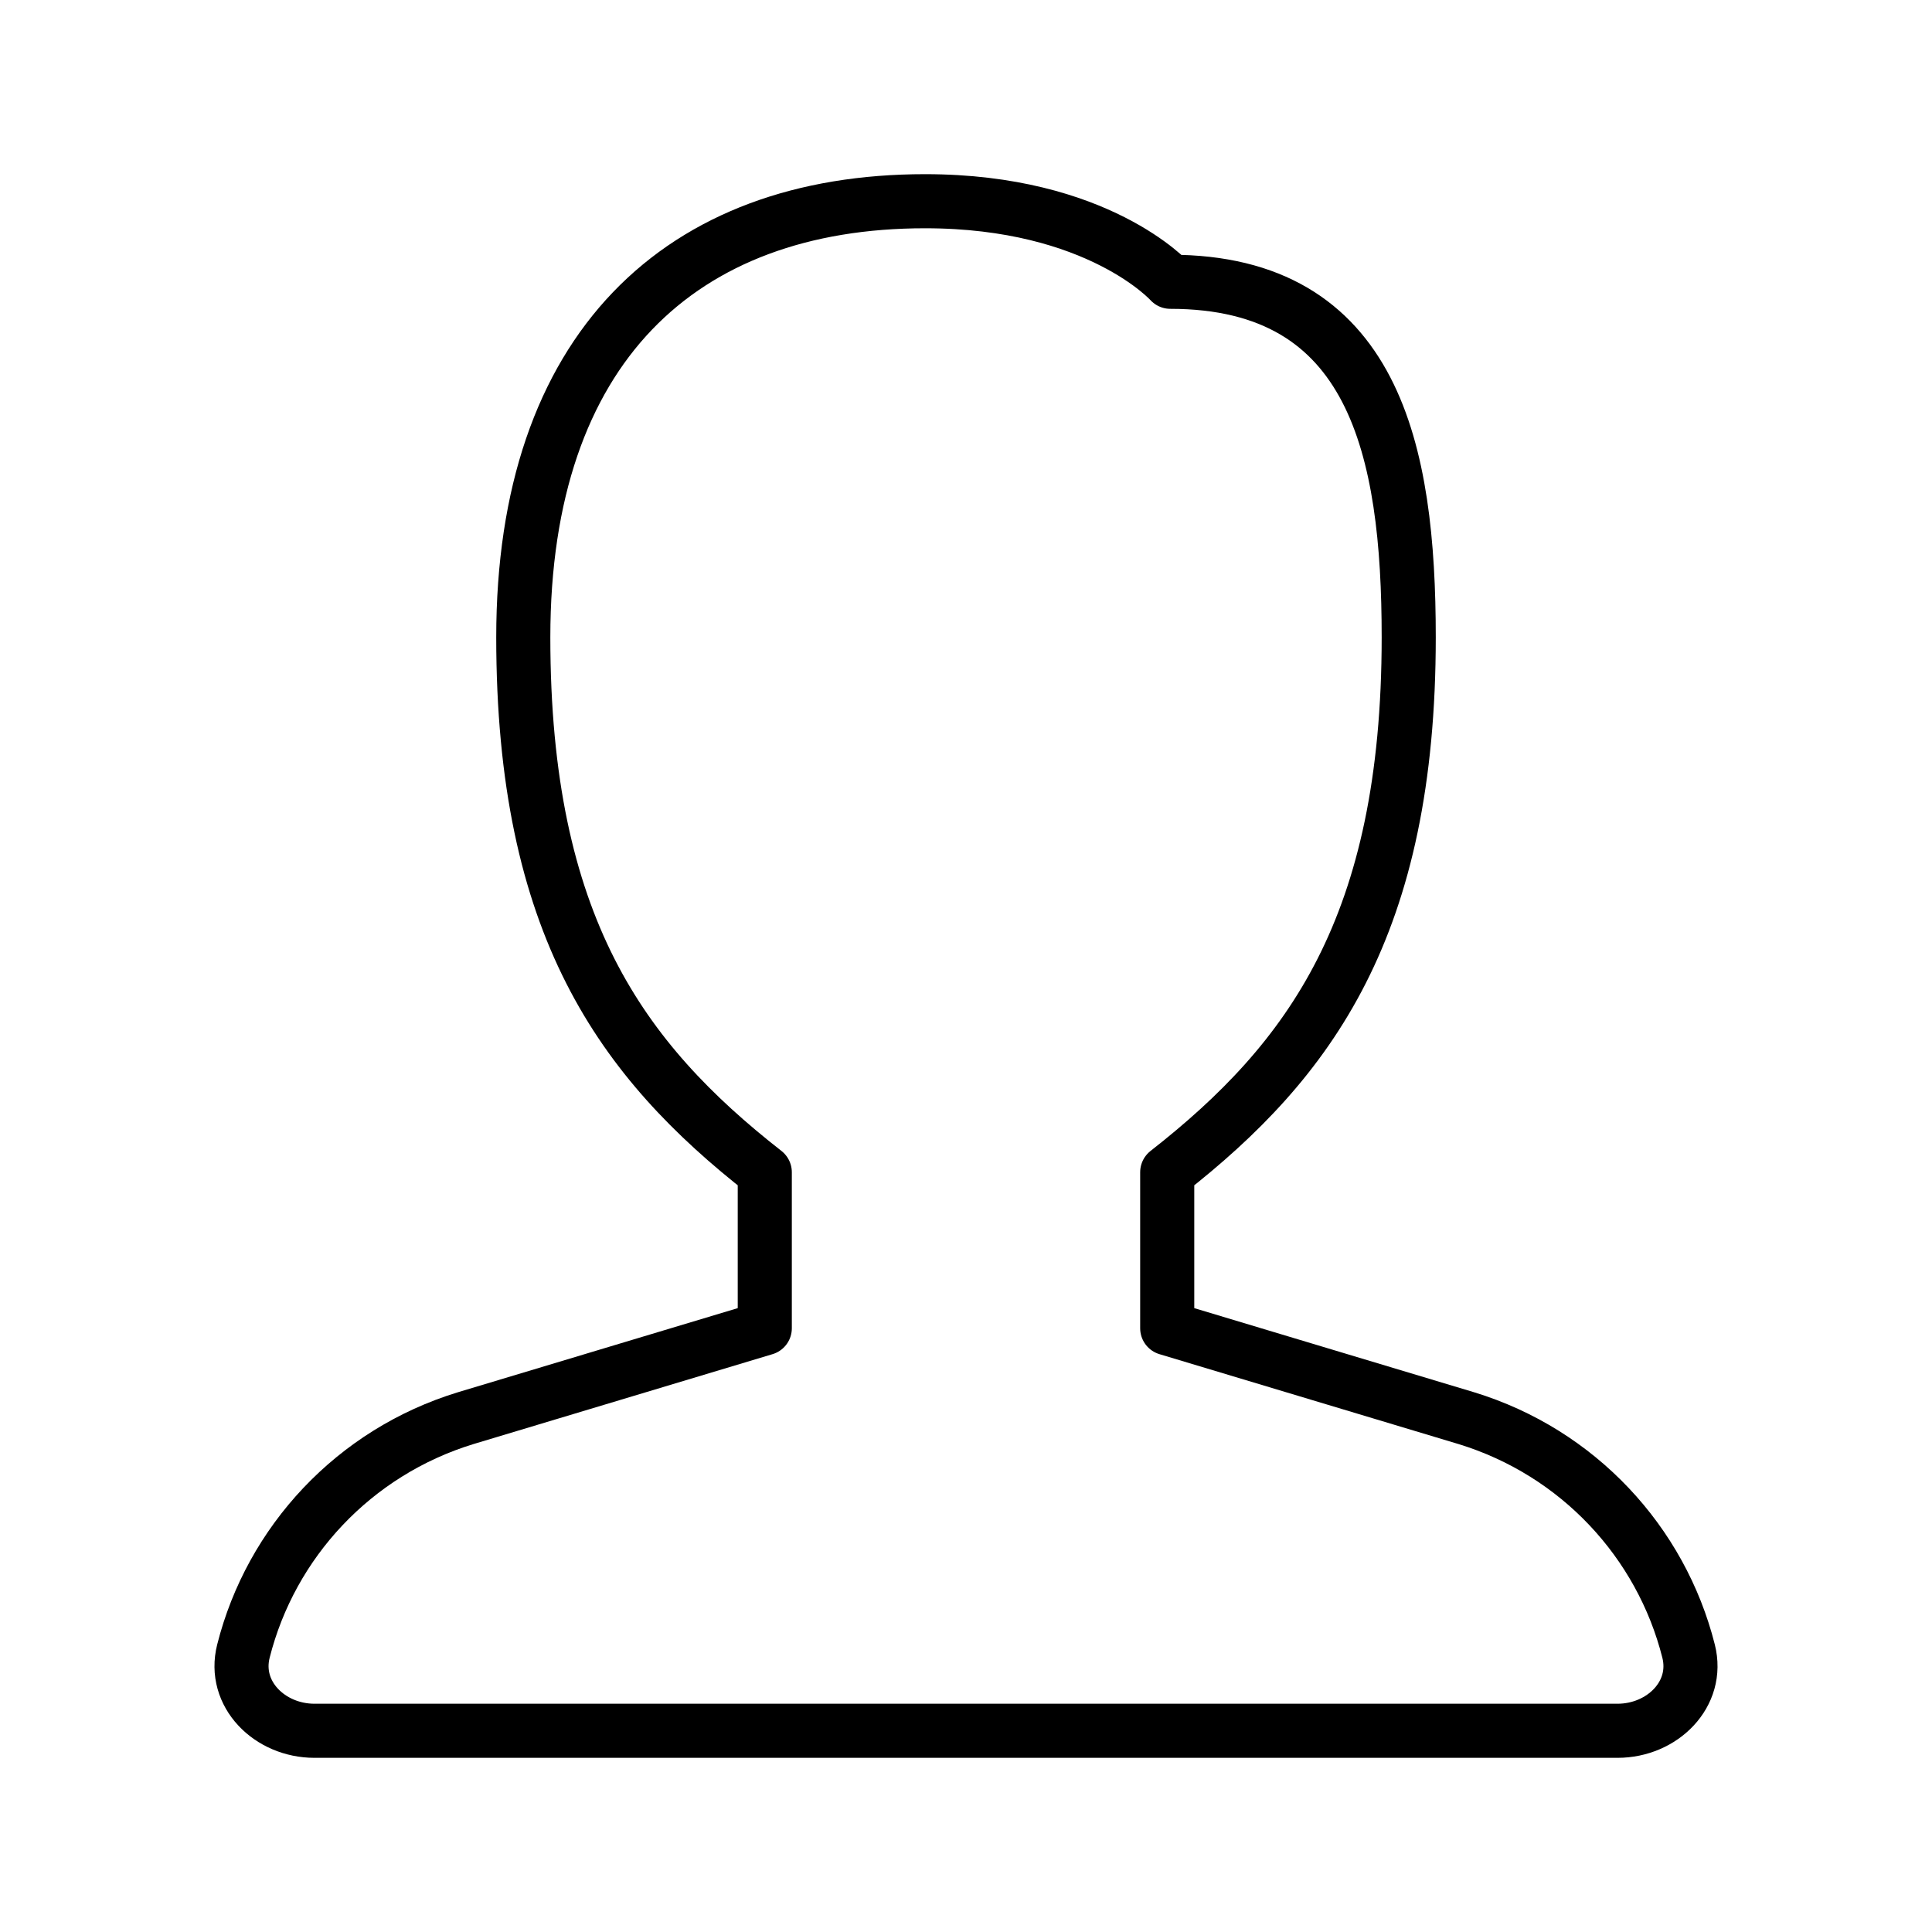
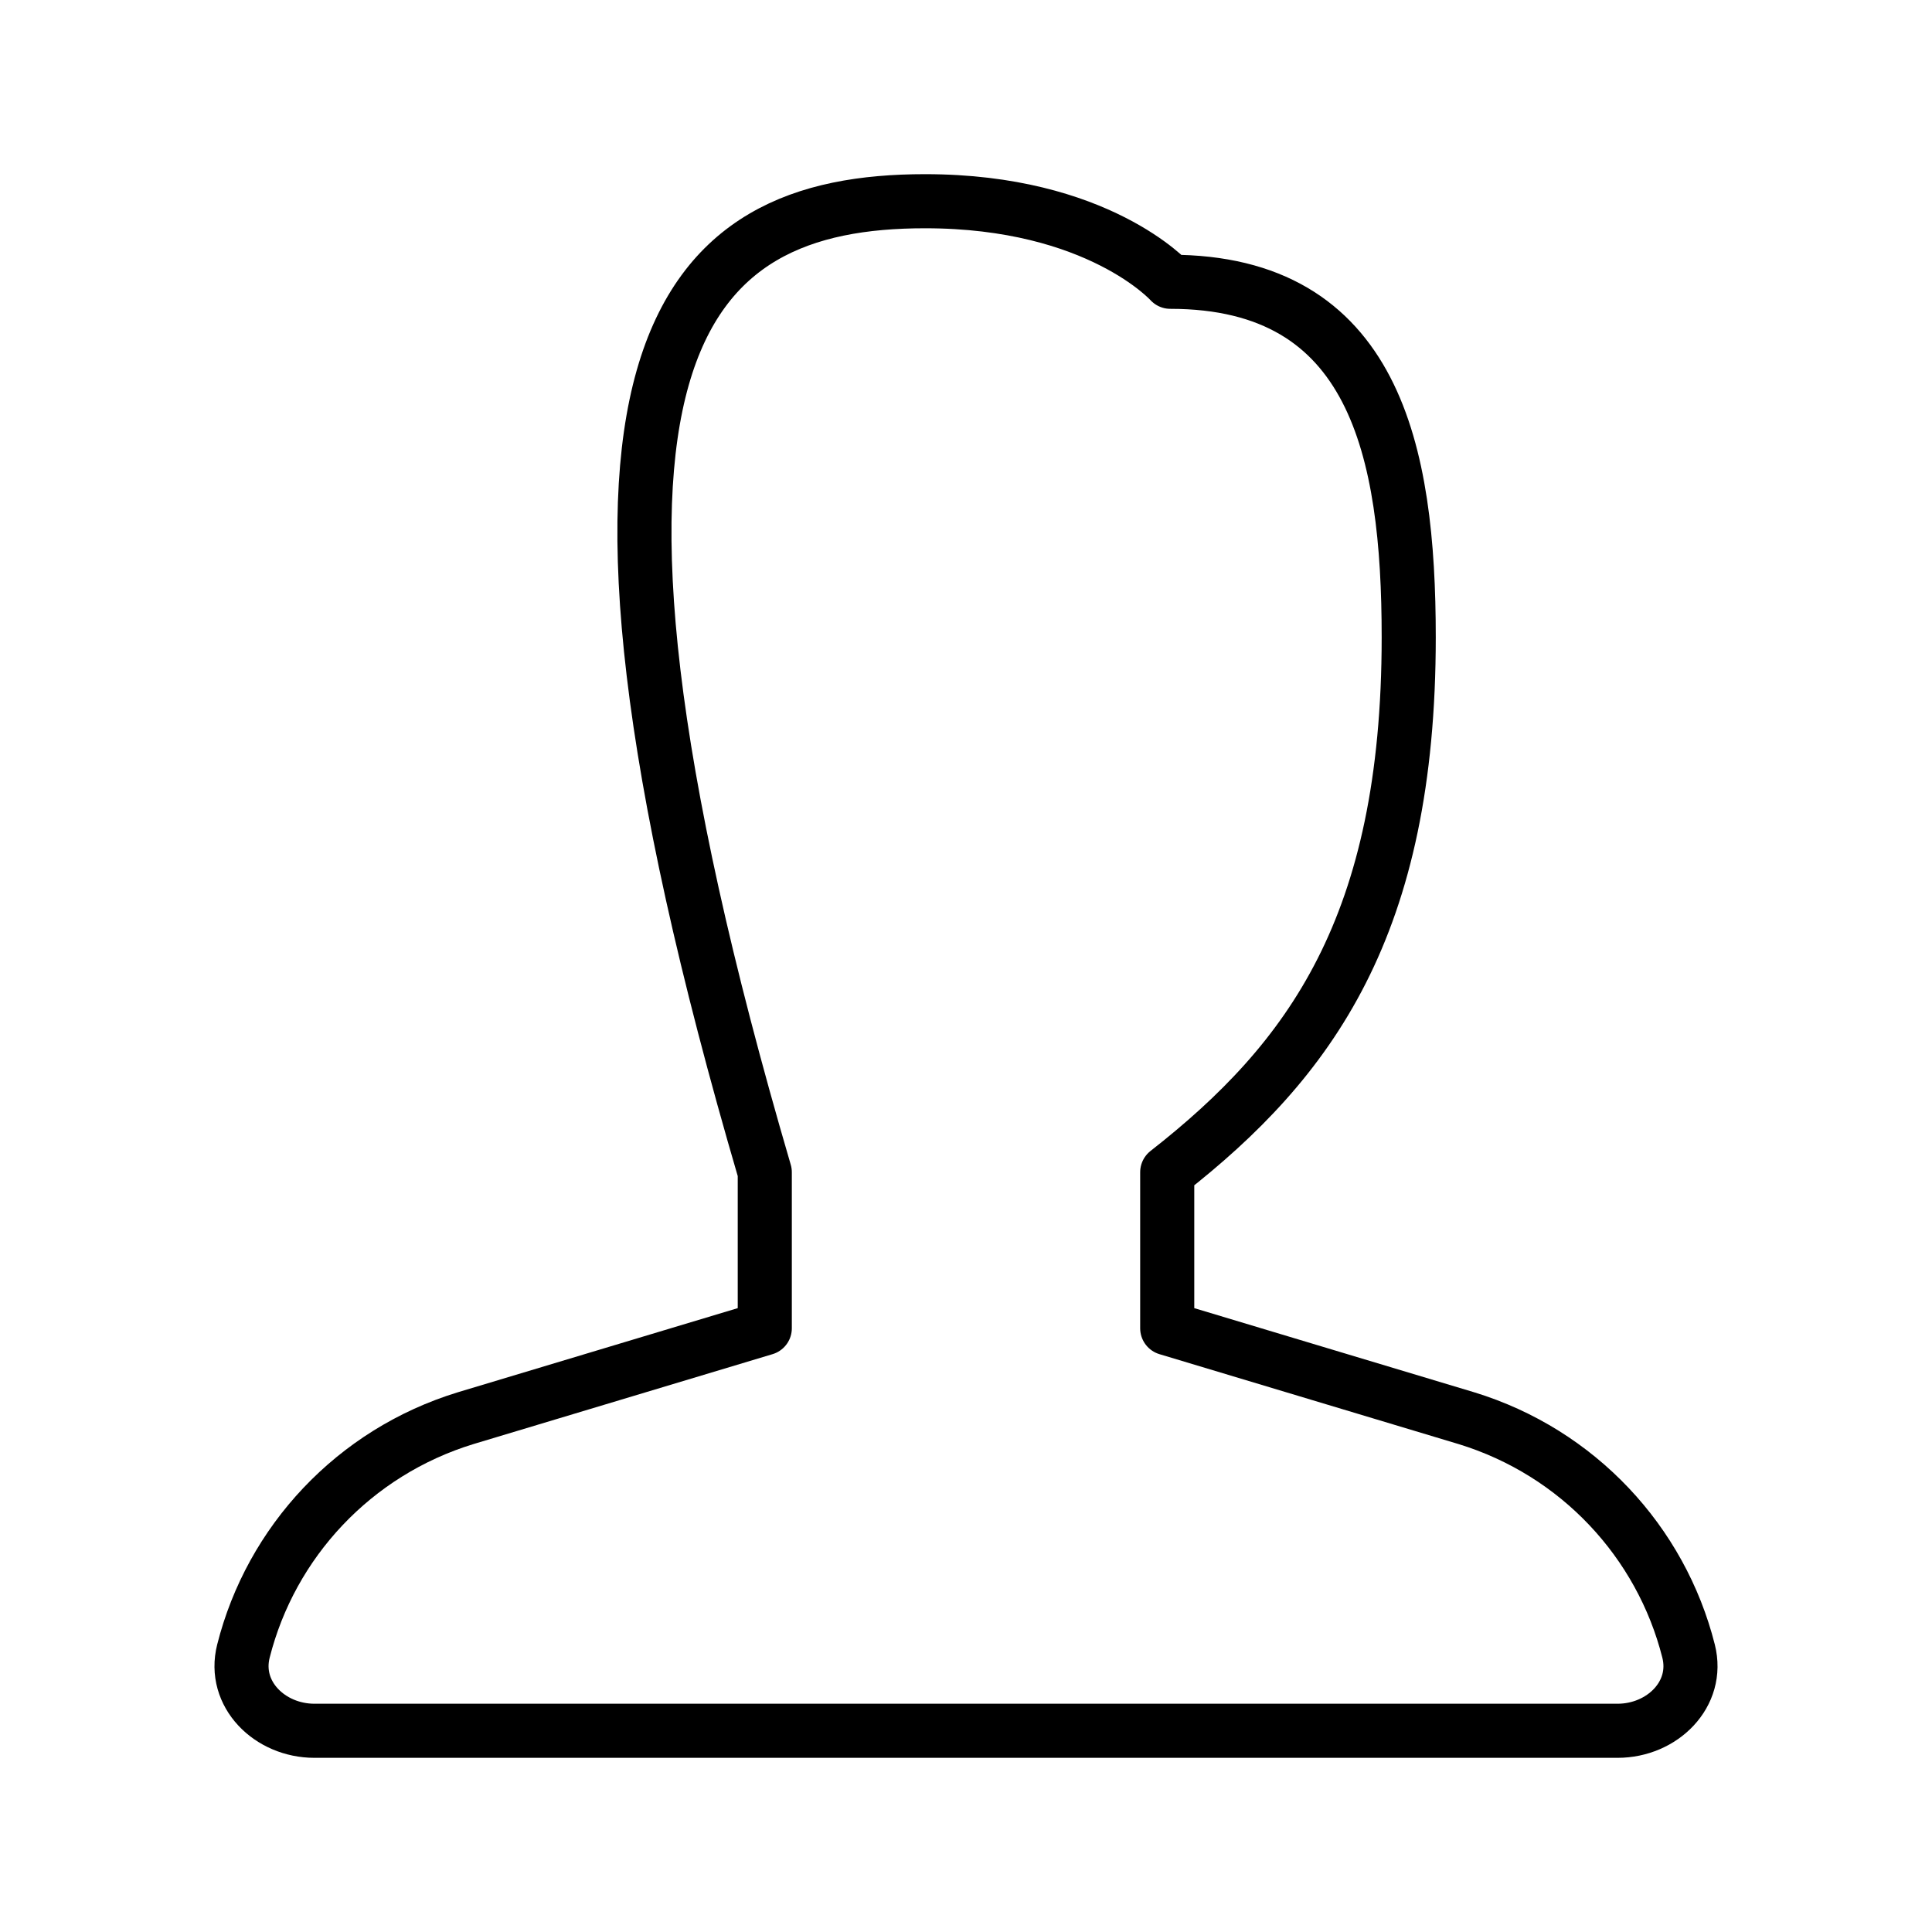
<svg xmlns="http://www.w3.org/2000/svg" width="20" height="20" viewBox="0 0 20 20" fill="none">
-   <path d="M12.083 13.75L15.18 14.681C16.336 15.035 17.195 15.963 17.48 17.092C17.593 17.538 17.207 17.917 16.745 17.917H3.255C2.793 17.917 2.407 17.538 2.52 17.092C2.805 15.963 3.664 15.035 4.82 14.681L7.917 13.75V12.135C6.433 10.974 5.417 9.583 5.417 6.597C5.417 3.606 7.046 2.083 9.577 2.083C11.369 2.083 12.115 2.917 12.115 2.917C14.231 2.917 14.583 4.664 14.583 6.597C14.583 9.583 13.567 10.974 12.083 12.135V13.75Z" stroke="black" stroke-width="0.56" stroke-linejoin="round" />
+   <path d="M12.083 13.75L15.18 14.681C16.336 15.035 17.195 15.963 17.48 17.092C17.593 17.538 17.207 17.917 16.745 17.917H3.255C2.793 17.917 2.407 17.538 2.52 17.092C2.805 15.963 3.664 15.035 4.82 14.681L7.917 13.75V12.135C5.417 3.606 7.046 2.083 9.577 2.083C11.369 2.083 12.115 2.917 12.115 2.917C14.231 2.917 14.583 4.664 14.583 6.597C14.583 9.583 13.567 10.974 12.083 12.135V13.75Z" stroke="black" stroke-width="0.56" stroke-linejoin="round" />
</svg>